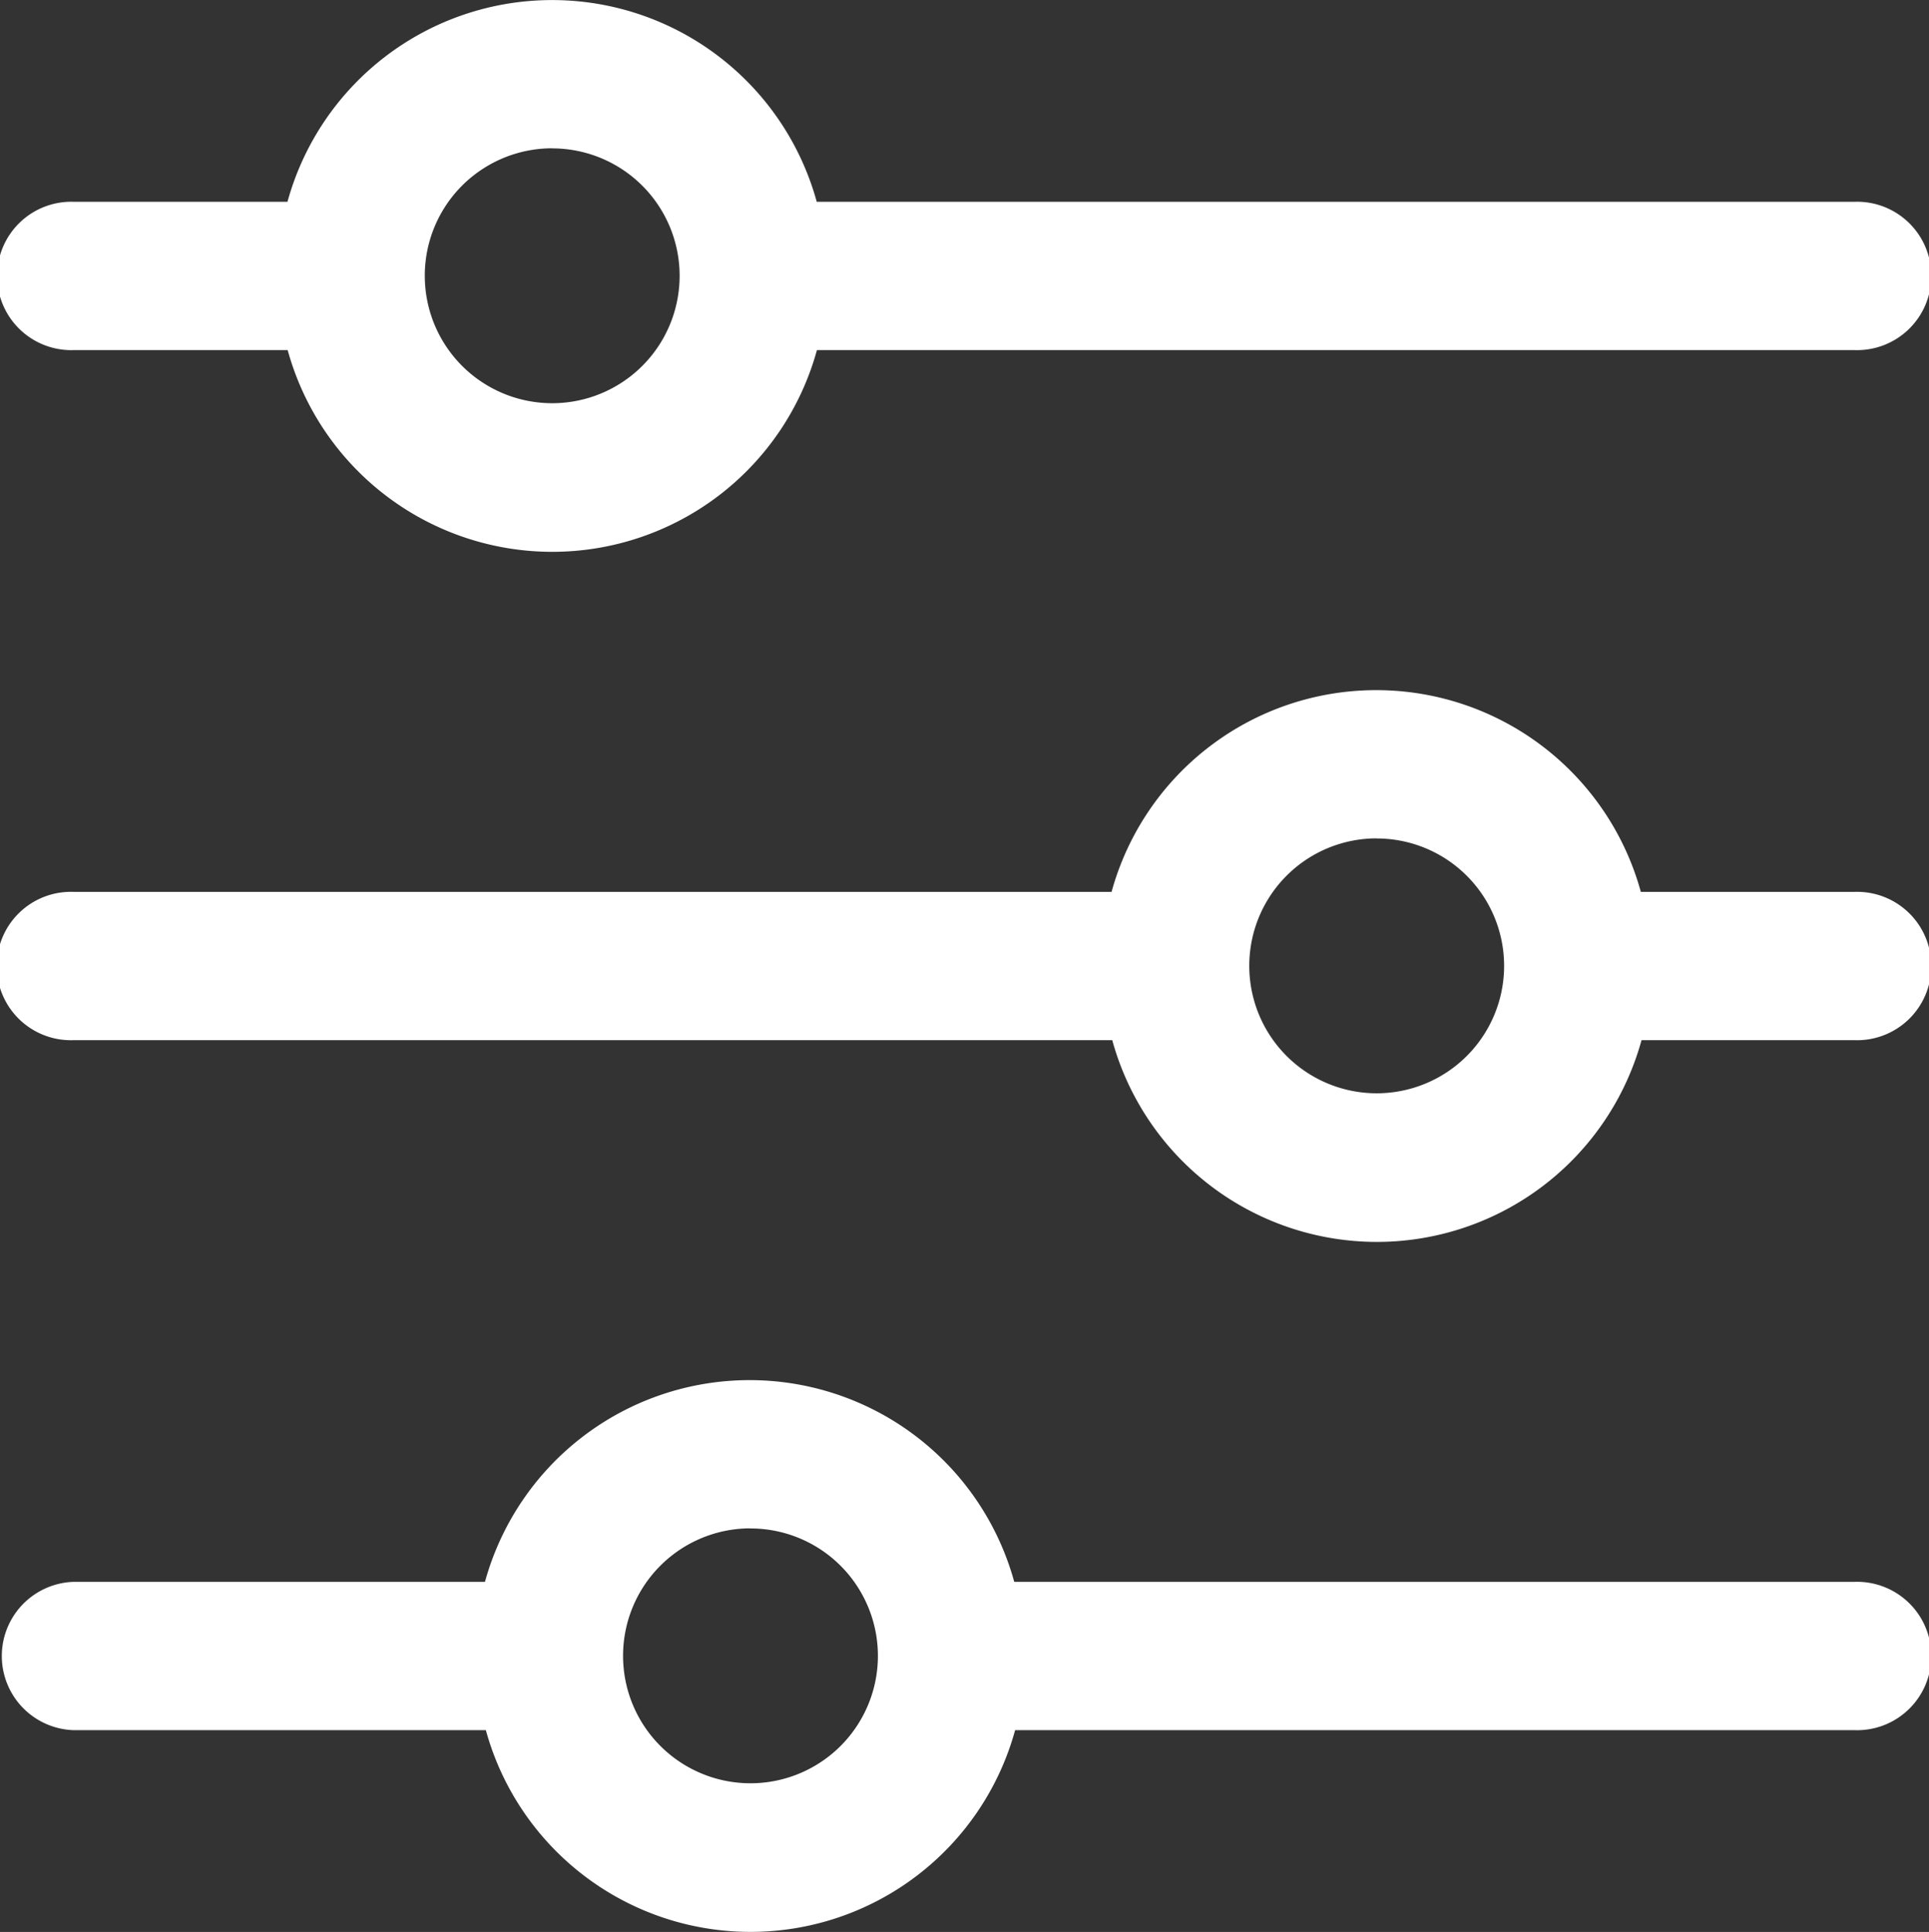
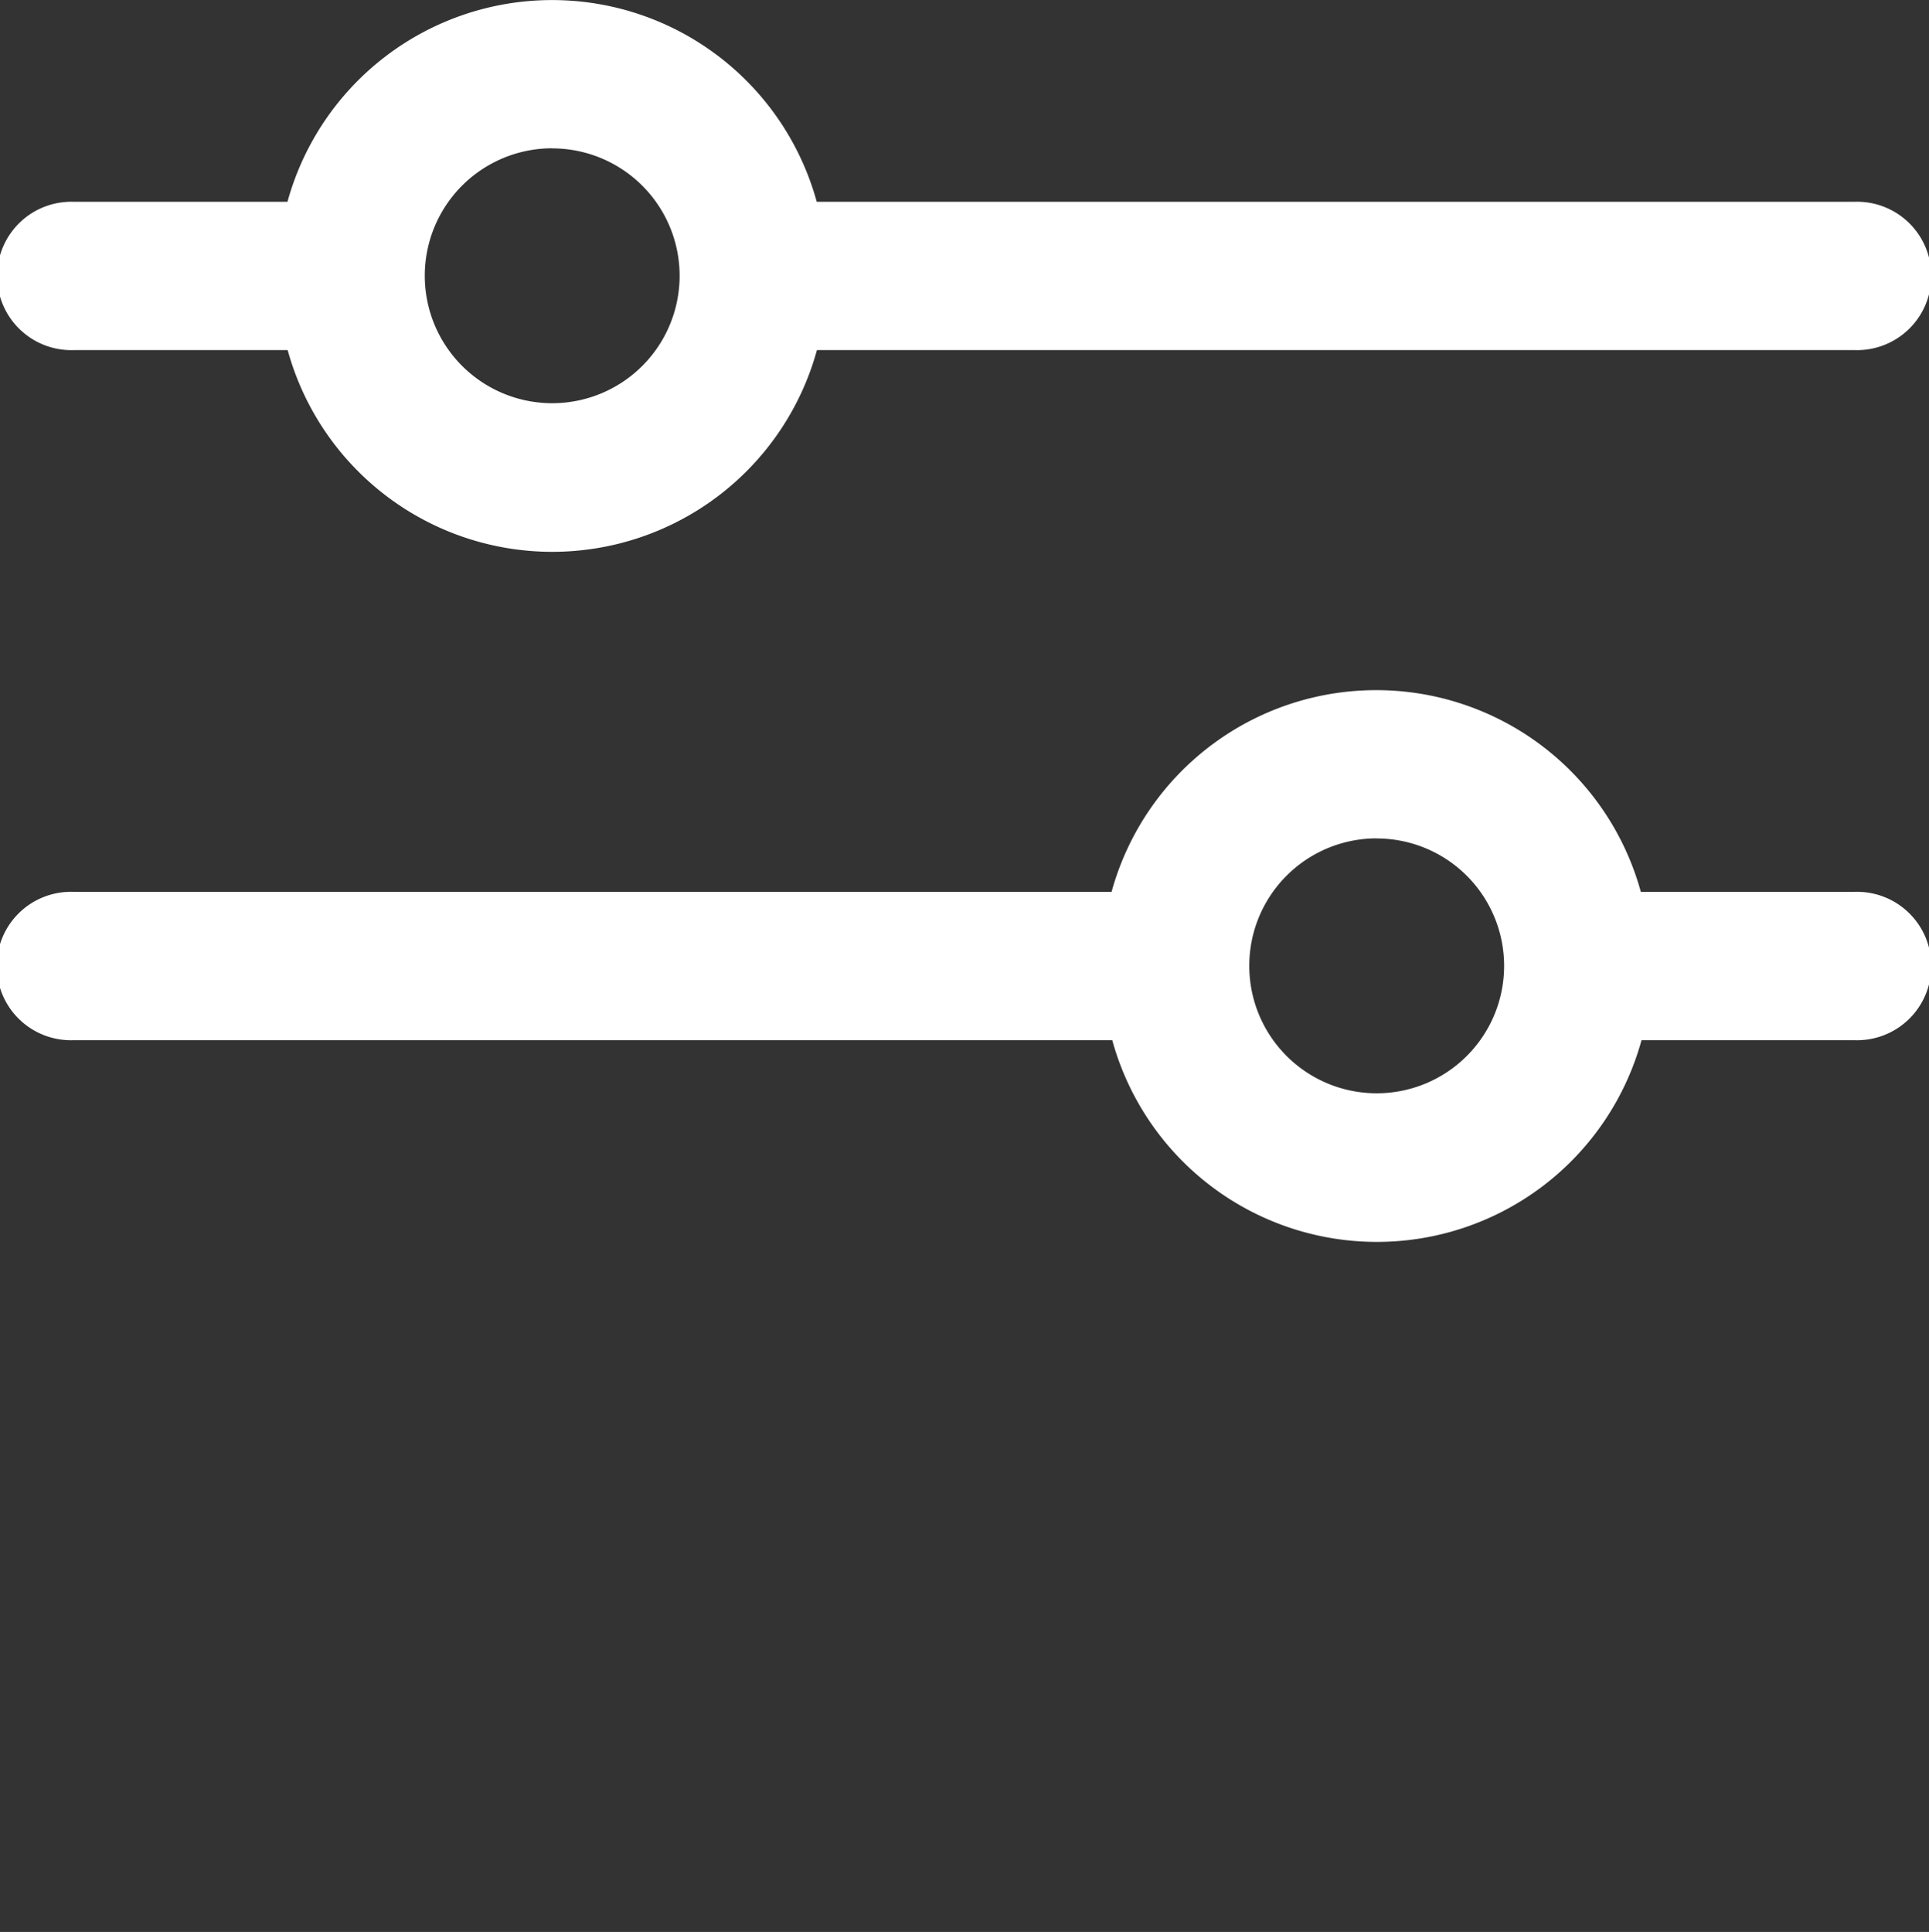
<svg xmlns="http://www.w3.org/2000/svg" width="19.681" height="19.712" viewBox="0 0 19.681 19.712">
  <rect x="0" y="0" width="19.681" height="19.712" fill="#333333" stroke="none" />
  <g id="noun-setting-5584565" transform="translate(0)">
    <path id="Path_38428" data-name="Path 38428" d="M123.137,55.65h2.178a2.8,2.8,0,0,0,5.4,0H141.3a.757.757,0,1,0,0-1.513H130.713a2.8,2.8,0,0,0-5.4,0h-2.178a.757.757,0,1,0,0,1.513Zm4.877-2.058a1.3,1.3,0,1,1-1.3,1.3A1.3,1.3,0,0,1,128.014,53.591Z" transform="translate(-122.38 -52.078)" fill="#fff" />
    <path id="Path_38429" data-name="Path 38429" d="M123.137,218.47h10.591a2.8,2.8,0,0,0,5.4,0H141.3a.757.757,0,1,0,0-1.513h-2.179a2.8,2.8,0,0,0-5.4,0h-10.59a.757.757,0,1,0,0,1.513Zm13.289-2.058a1.3,1.3,0,1,1-1.3,1.3A1.3,1.3,0,0,1,136.426,216.411Z" transform="translate(-122.38 -207.857)" fill="#fff" />
-     <path id="Path_38430" data-name="Path 38430" d="M123.137,381.29h4.2a2.8,2.8,0,0,0,5.4,0H141.3a.757.757,0,1,0,0-1.513h-8.572a2.8,2.8,0,0,0-5.4,0h-4.2a.757.757,0,0,0,0,1.513Zm6.9-2.058a1.3,1.3,0,1,1-1.3,1.3A1.3,1.3,0,0,1,130.032,379.231Z" transform="translate(-122.38 -363.637)" fill="#fff" />
  </g>
</svg>